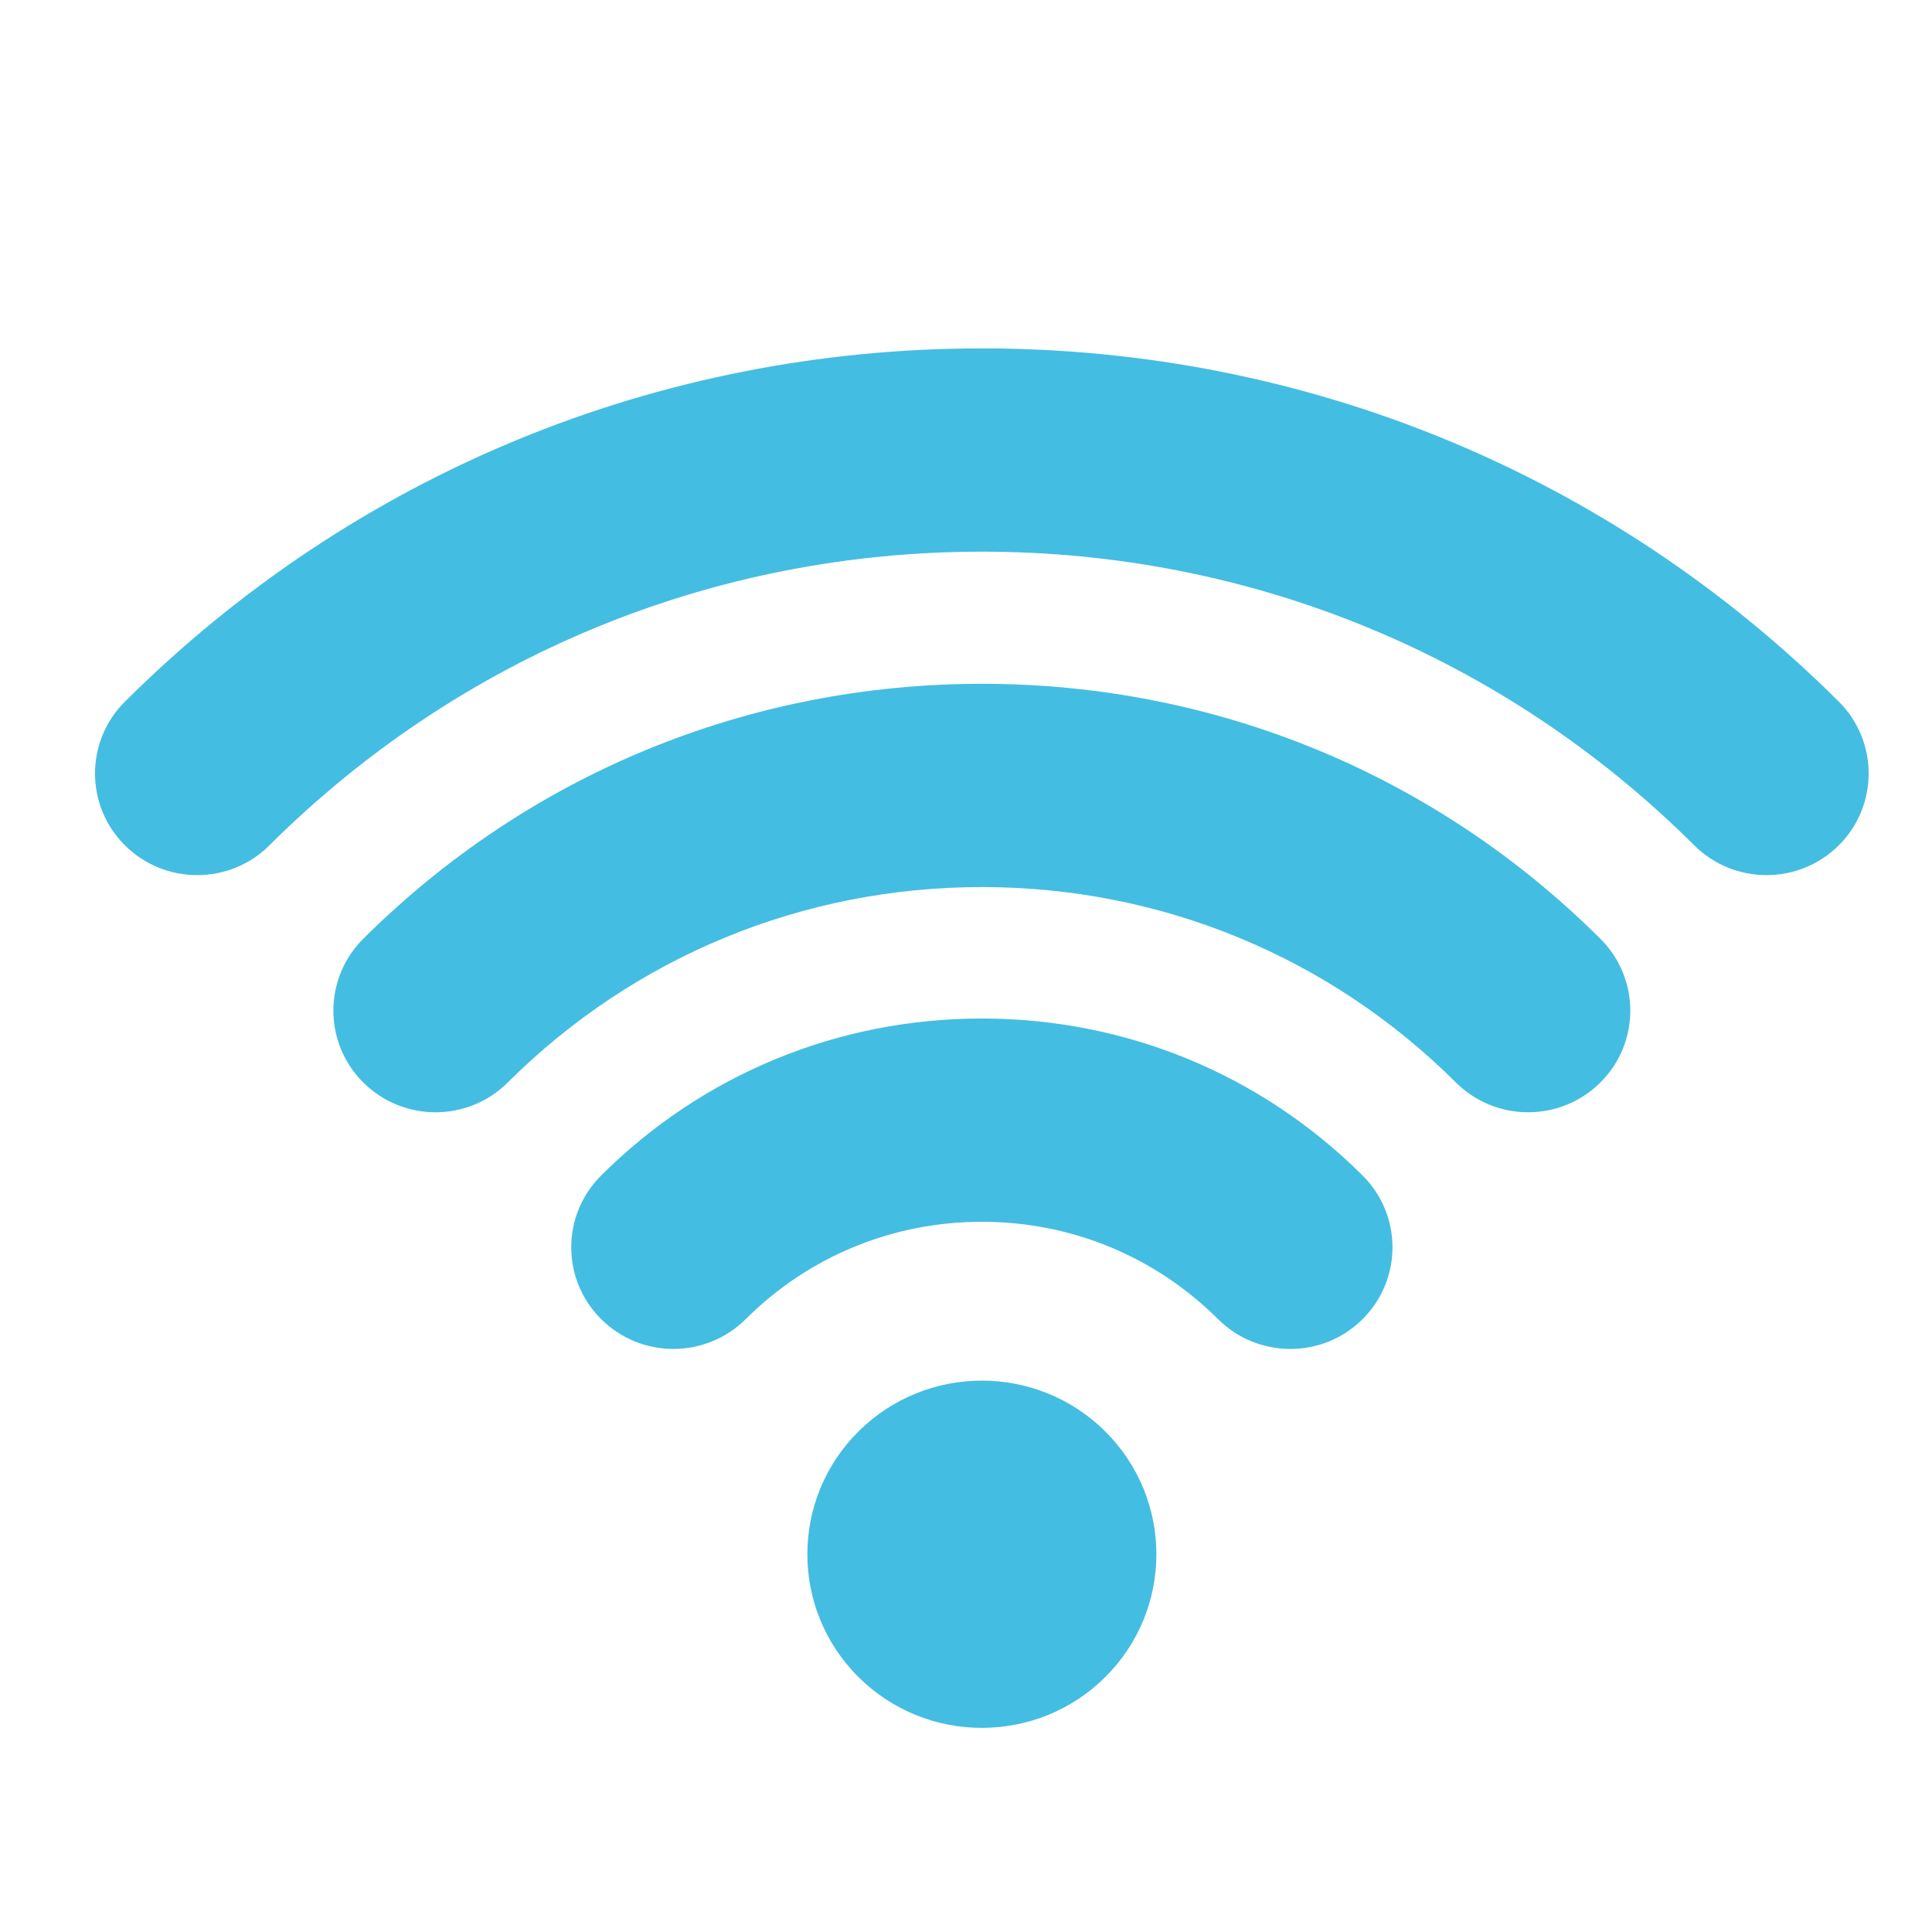
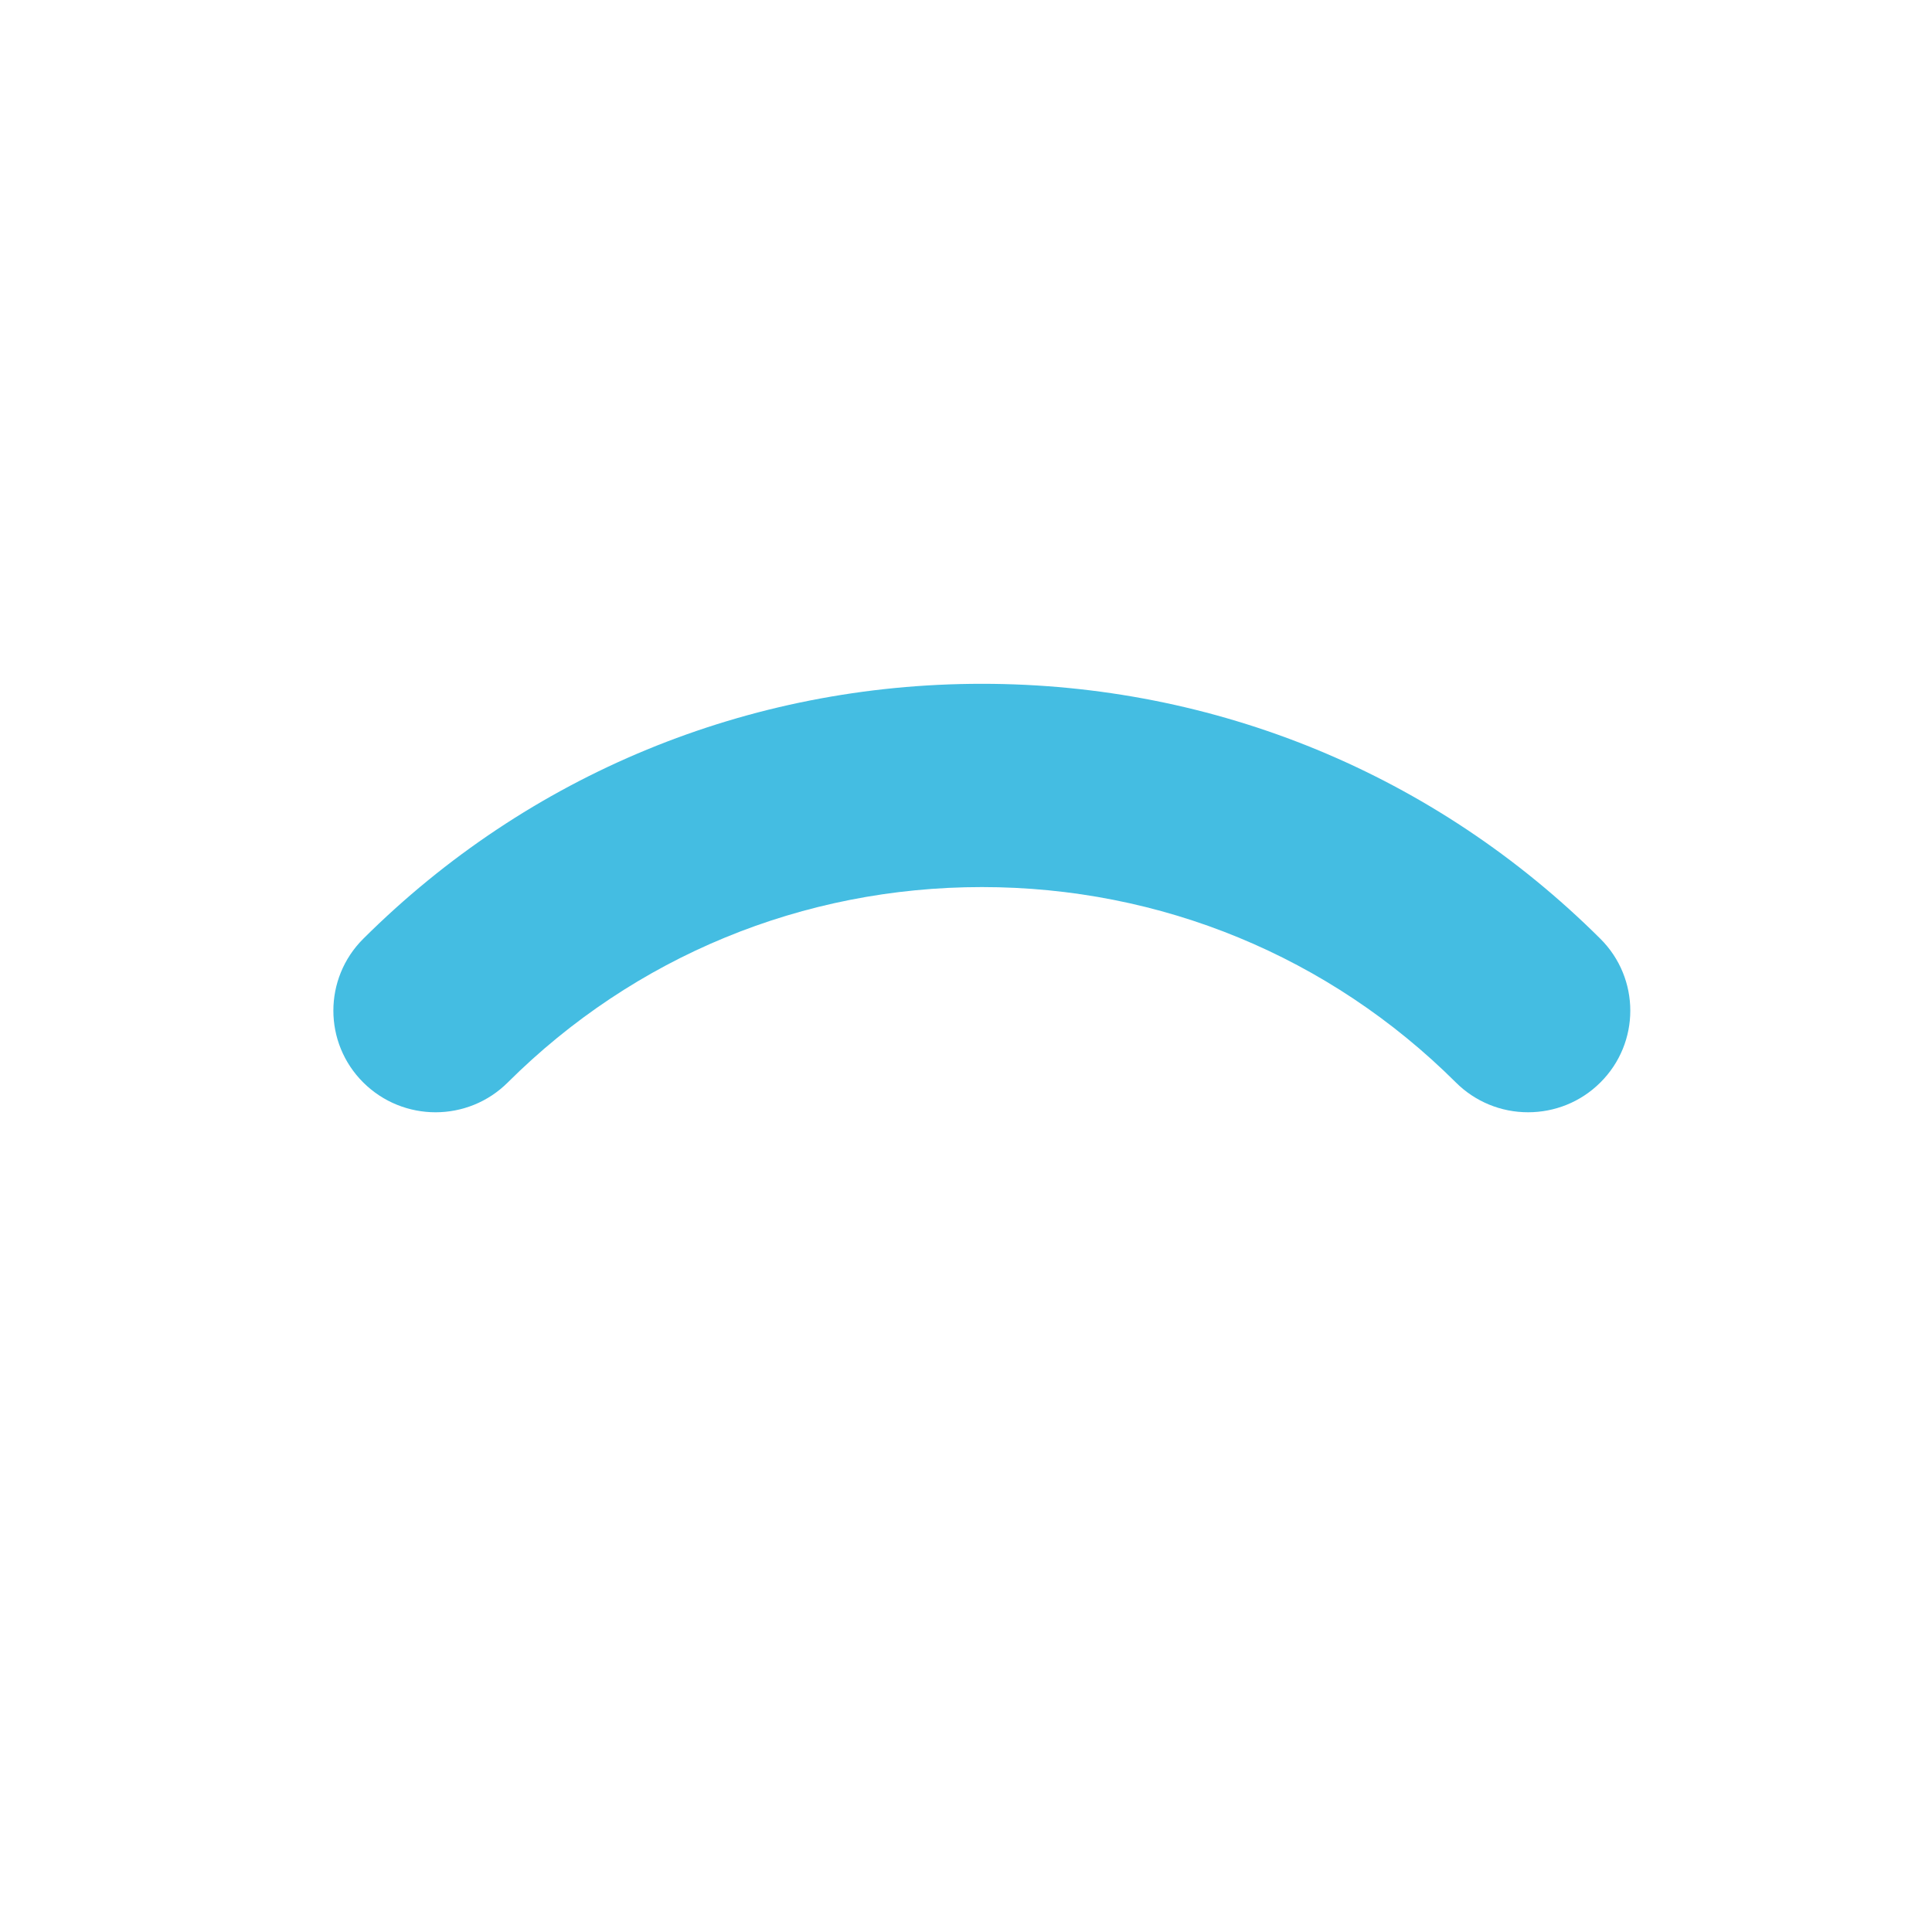
<svg xmlns="http://www.w3.org/2000/svg" width="61" height="61" viewBox="0 0 61 61" fill="none">
-   <path d="M27.104 45.197C24.953 47.337 24.953 50.809 27.104 52.95C29.256 55.09 32.746 55.09 34.898 52.95C37.049 50.809 37.049 47.337 34.898 45.197C32.746 43.056 29.256 43.056 27.104 45.197ZM31.001 32.158C26.461 32.158 22.19 33.917 18.982 37.113C17.721 38.366 17.721 40.398 18.982 41.651C20.241 42.904 22.282 42.904 23.543 41.651C25.533 39.668 28.182 38.576 31.001 38.576C33.82 38.576 36.469 39.668 38.459 41.651C38.759 41.949 39.114 42.186 39.506 42.347C39.897 42.508 40.317 42.591 40.74 42.591C41.568 42.591 42.391 42.278 43.02 41.651C44.281 40.398 44.281 38.367 43.02 37.113C39.812 33.917 35.541 32.158 31.001 32.158Z" fill="#44BDE2" />
  <path d="M31.001 21.59C23.623 21.59 16.686 24.449 11.47 29.64C10.211 30.894 10.211 32.926 11.47 34.178C12.731 35.432 14.773 35.432 16.031 34.178C20.029 30.199 25.346 28.008 31.001 28.008C36.653 28.008 41.971 30.199 45.968 34.178C46.267 34.477 46.623 34.713 47.014 34.875C47.405 35.036 47.825 35.119 48.248 35.118C49.076 35.118 49.9 34.805 50.529 34.178C51.789 32.926 51.789 30.894 50.529 29.64C45.313 24.449 38.379 21.59 31.001 21.59Z" fill="#44BDE2" />
-   <path d="M58.057 22.152C50.831 14.96 41.223 11 31.001 11C20.779 11 11.171 14.96 3.945 22.152C2.685 23.406 2.685 25.438 3.945 26.691C4.244 26.989 4.599 27.226 4.991 27.387C5.382 27.548 5.802 27.631 6.226 27.631C7.051 27.631 7.878 27.317 8.505 26.691C14.513 20.711 22.503 17.418 31.001 17.418C39.498 17.418 47.486 20.711 53.495 26.691C54.754 27.944 56.795 27.943 58.055 26.692C59.315 25.438 59.315 23.406 58.057 22.152Z" fill="#44BDE2" />
</svg>